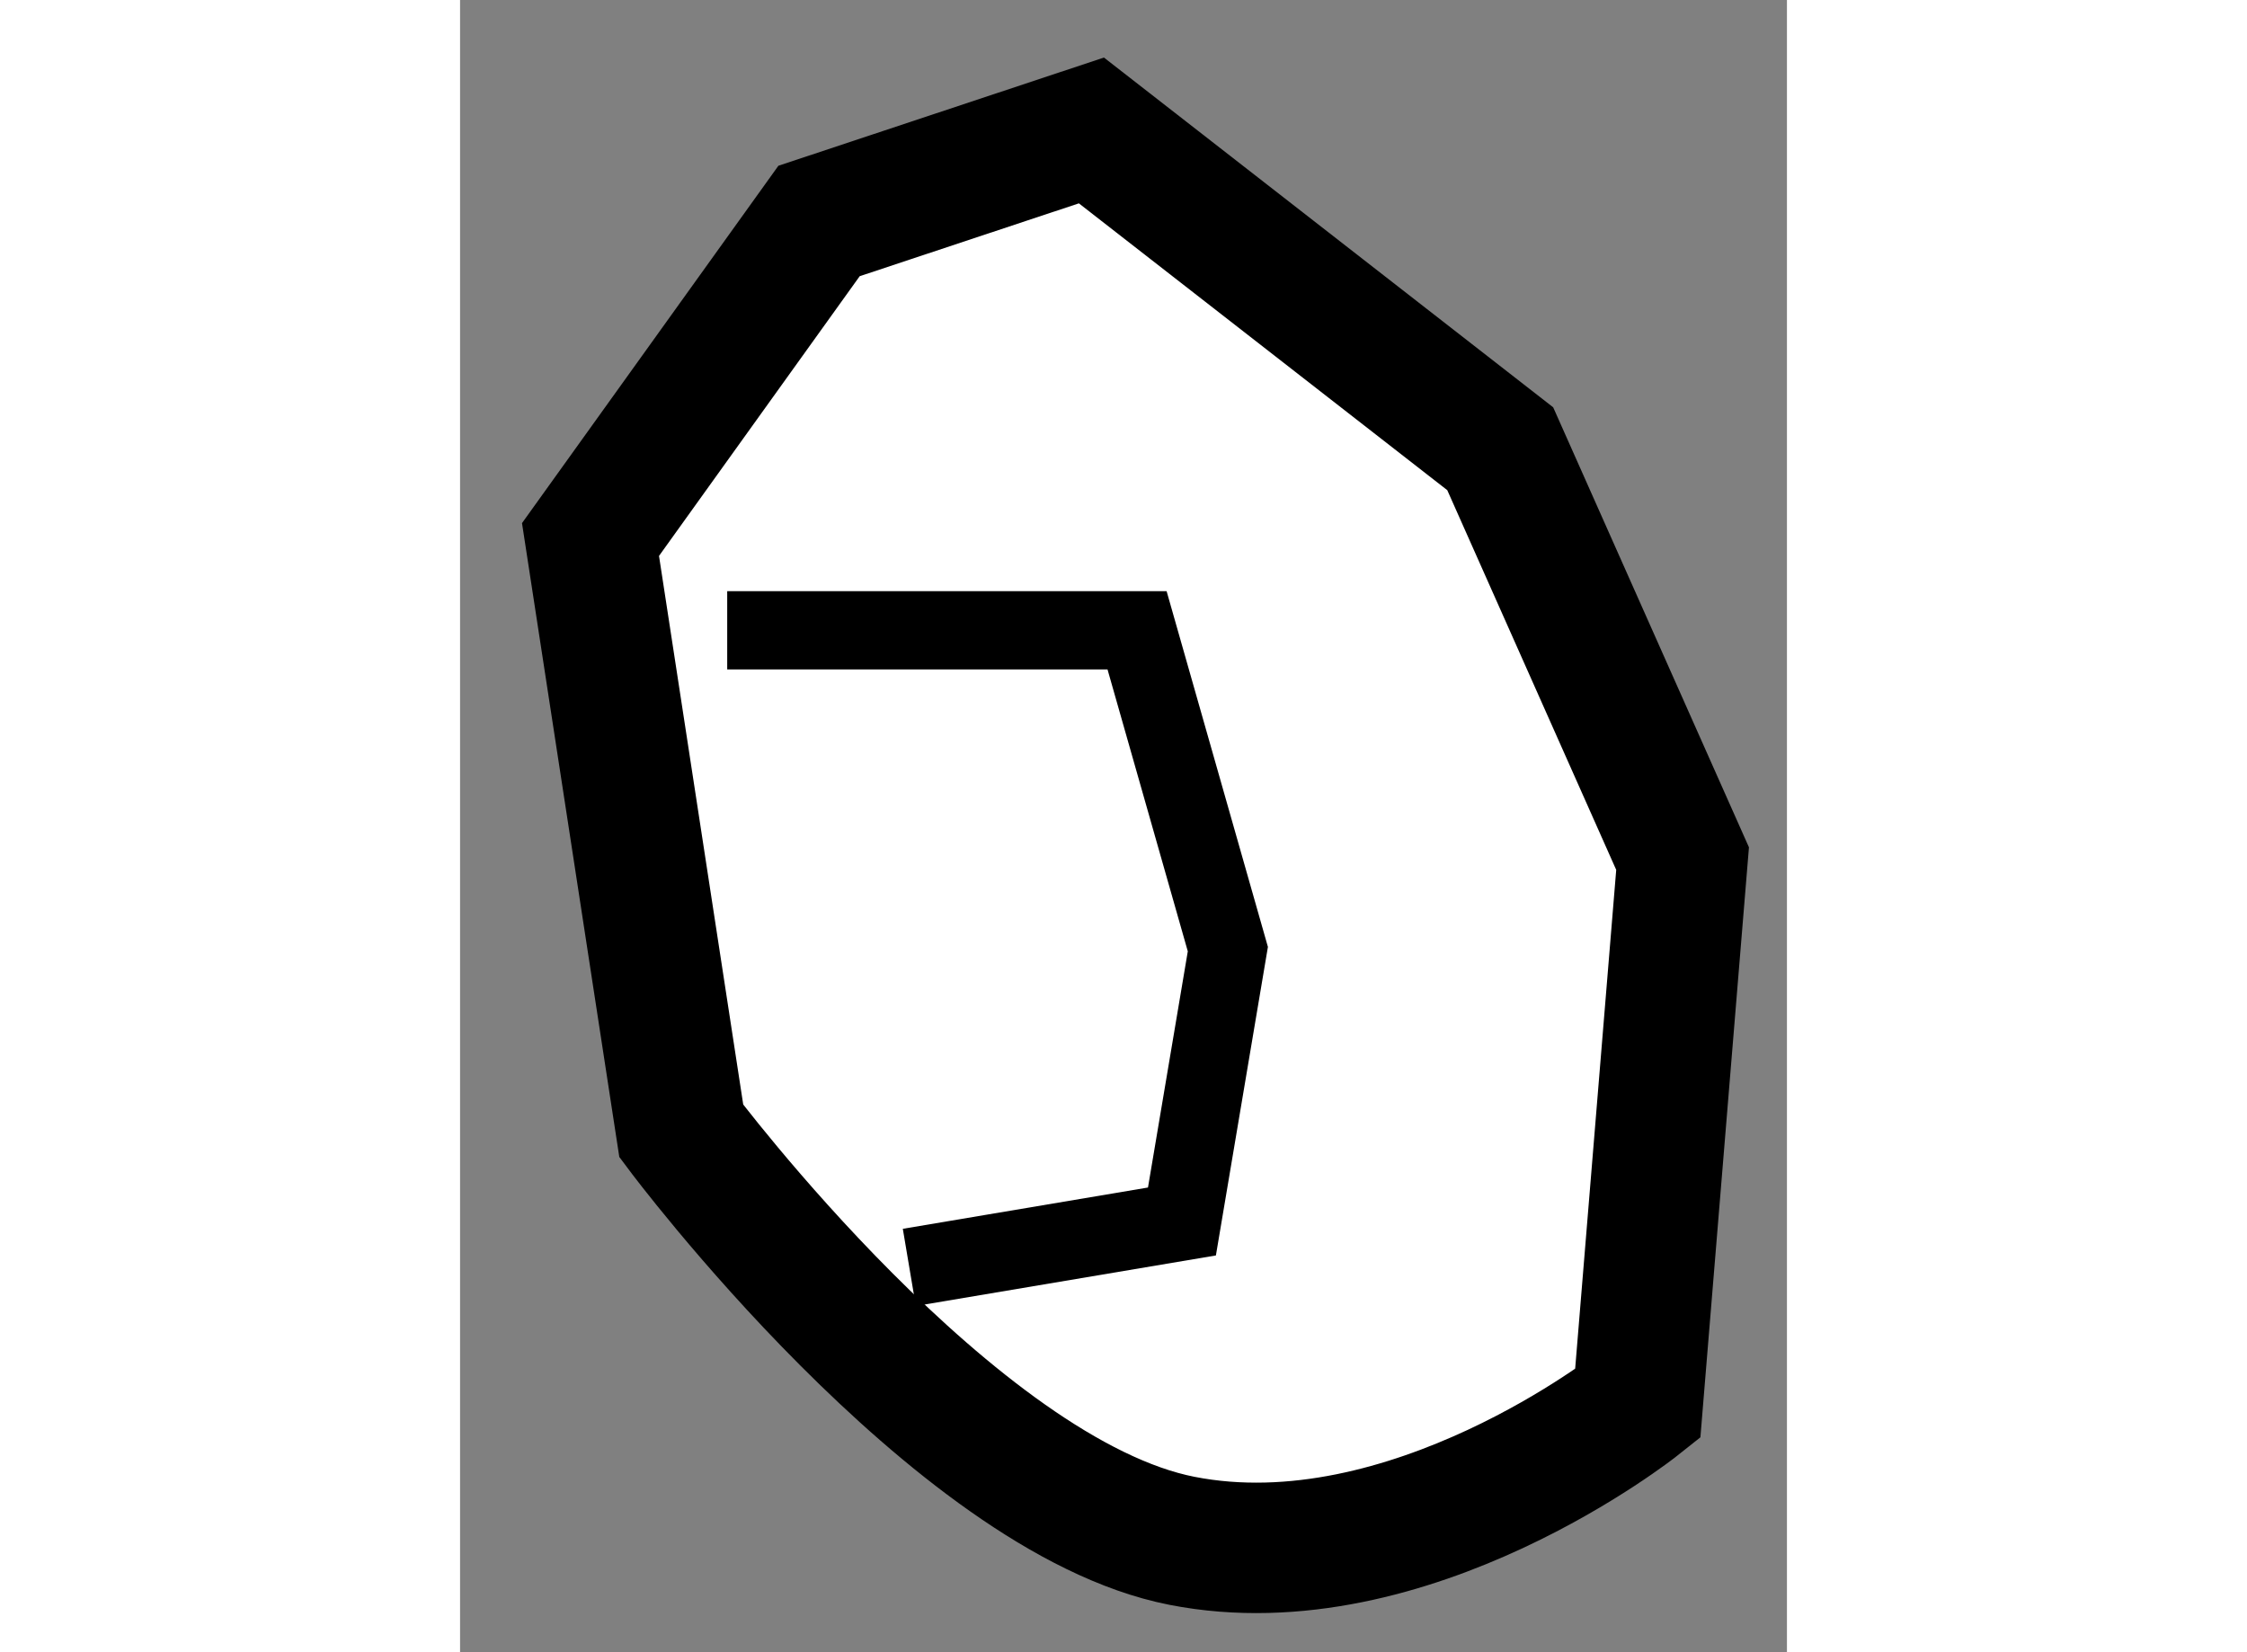
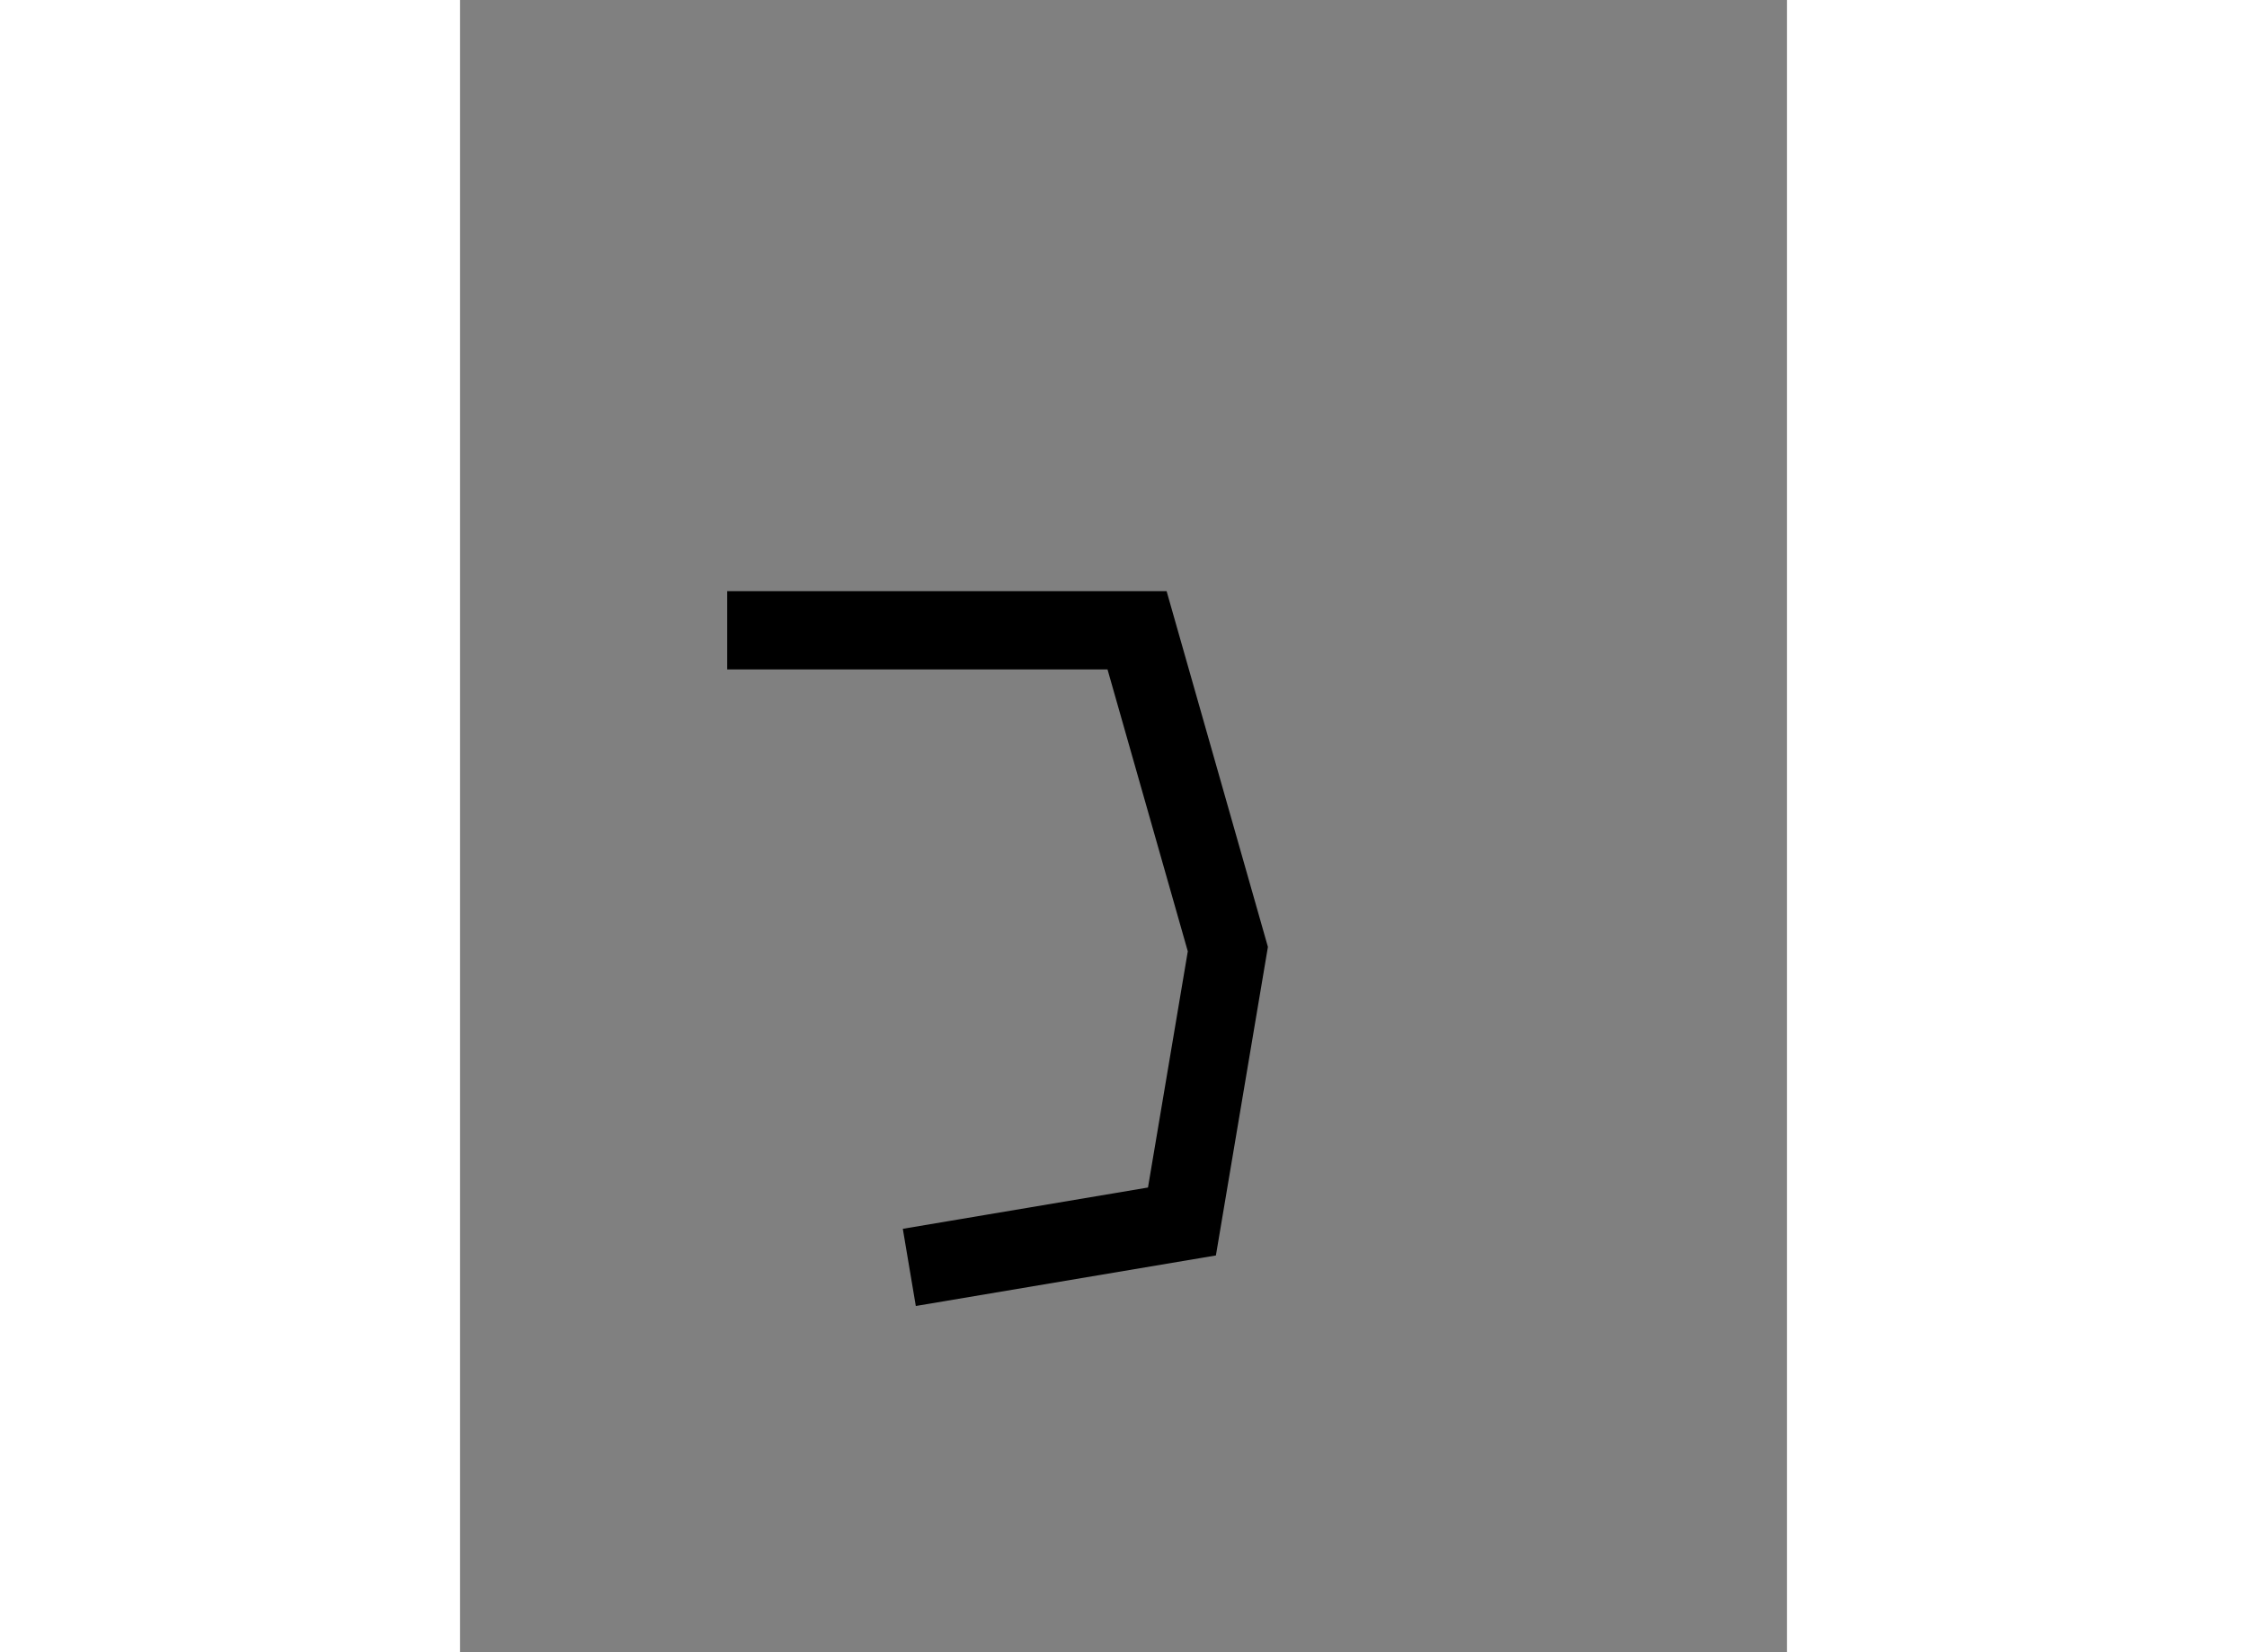
<svg xmlns="http://www.w3.org/2000/svg" version="1.1" x="0px" y="0px" width="244.8px" height="180px" viewBox="187.612 46.14 5.086 6.333" enable-background="new 0 0 244.8 180" xml:space="preserve">
  <rect x="187.612" y="46.14" width="5.086" height="6.333" fill="#808080" stroke="none" />
  <g>
-     <path fill="#FFFFFF" stroke="#000000" stroke-width="0.5" d="M188.112,48.208l0.348,2.267c0,0,1.046,1.4,1.919,1.571    c0.872,0.171,1.747-0.525,1.747-0.525l0.172-2.09l-0.699-1.571l-1.567-1.22l-1.044,0.347L188.112,48.208z" />
    <polyline fill="none" stroke="#000000" stroke-width="0.3" points="188.636,48.556 190.207,48.556 190.555,49.778 190.379,50.822     189.334,50.998   " />
  </g>
</svg>